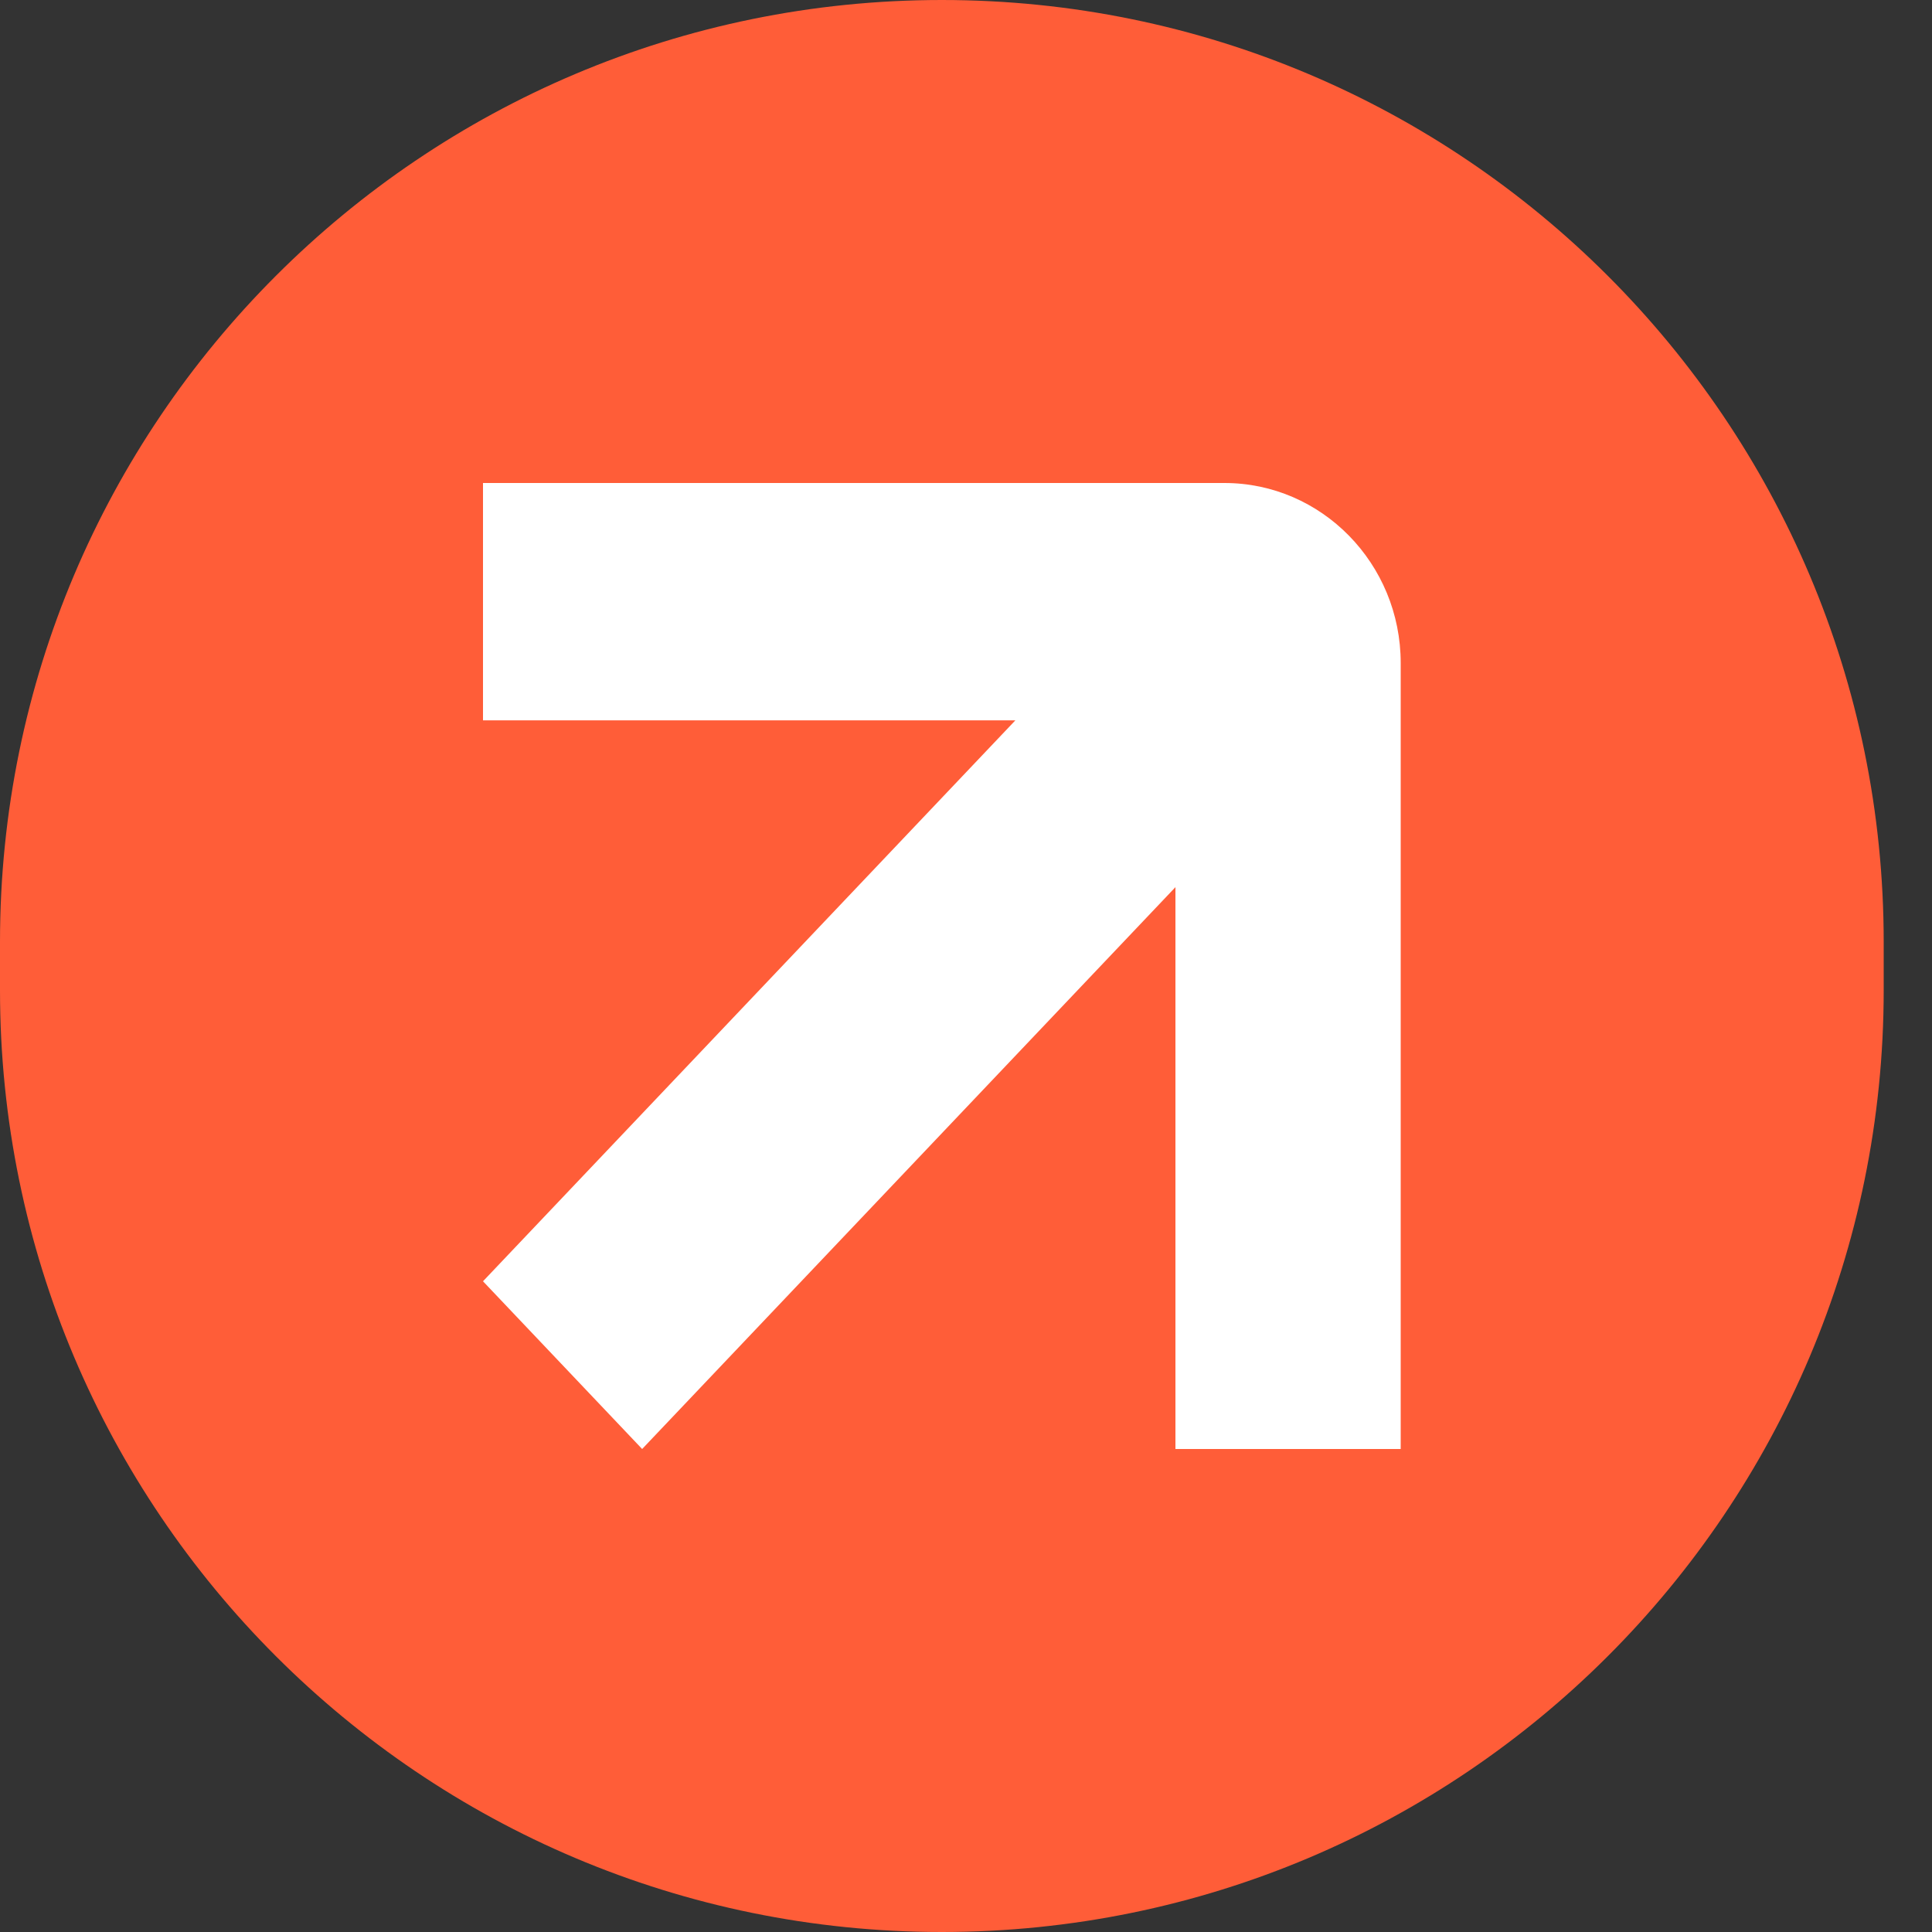
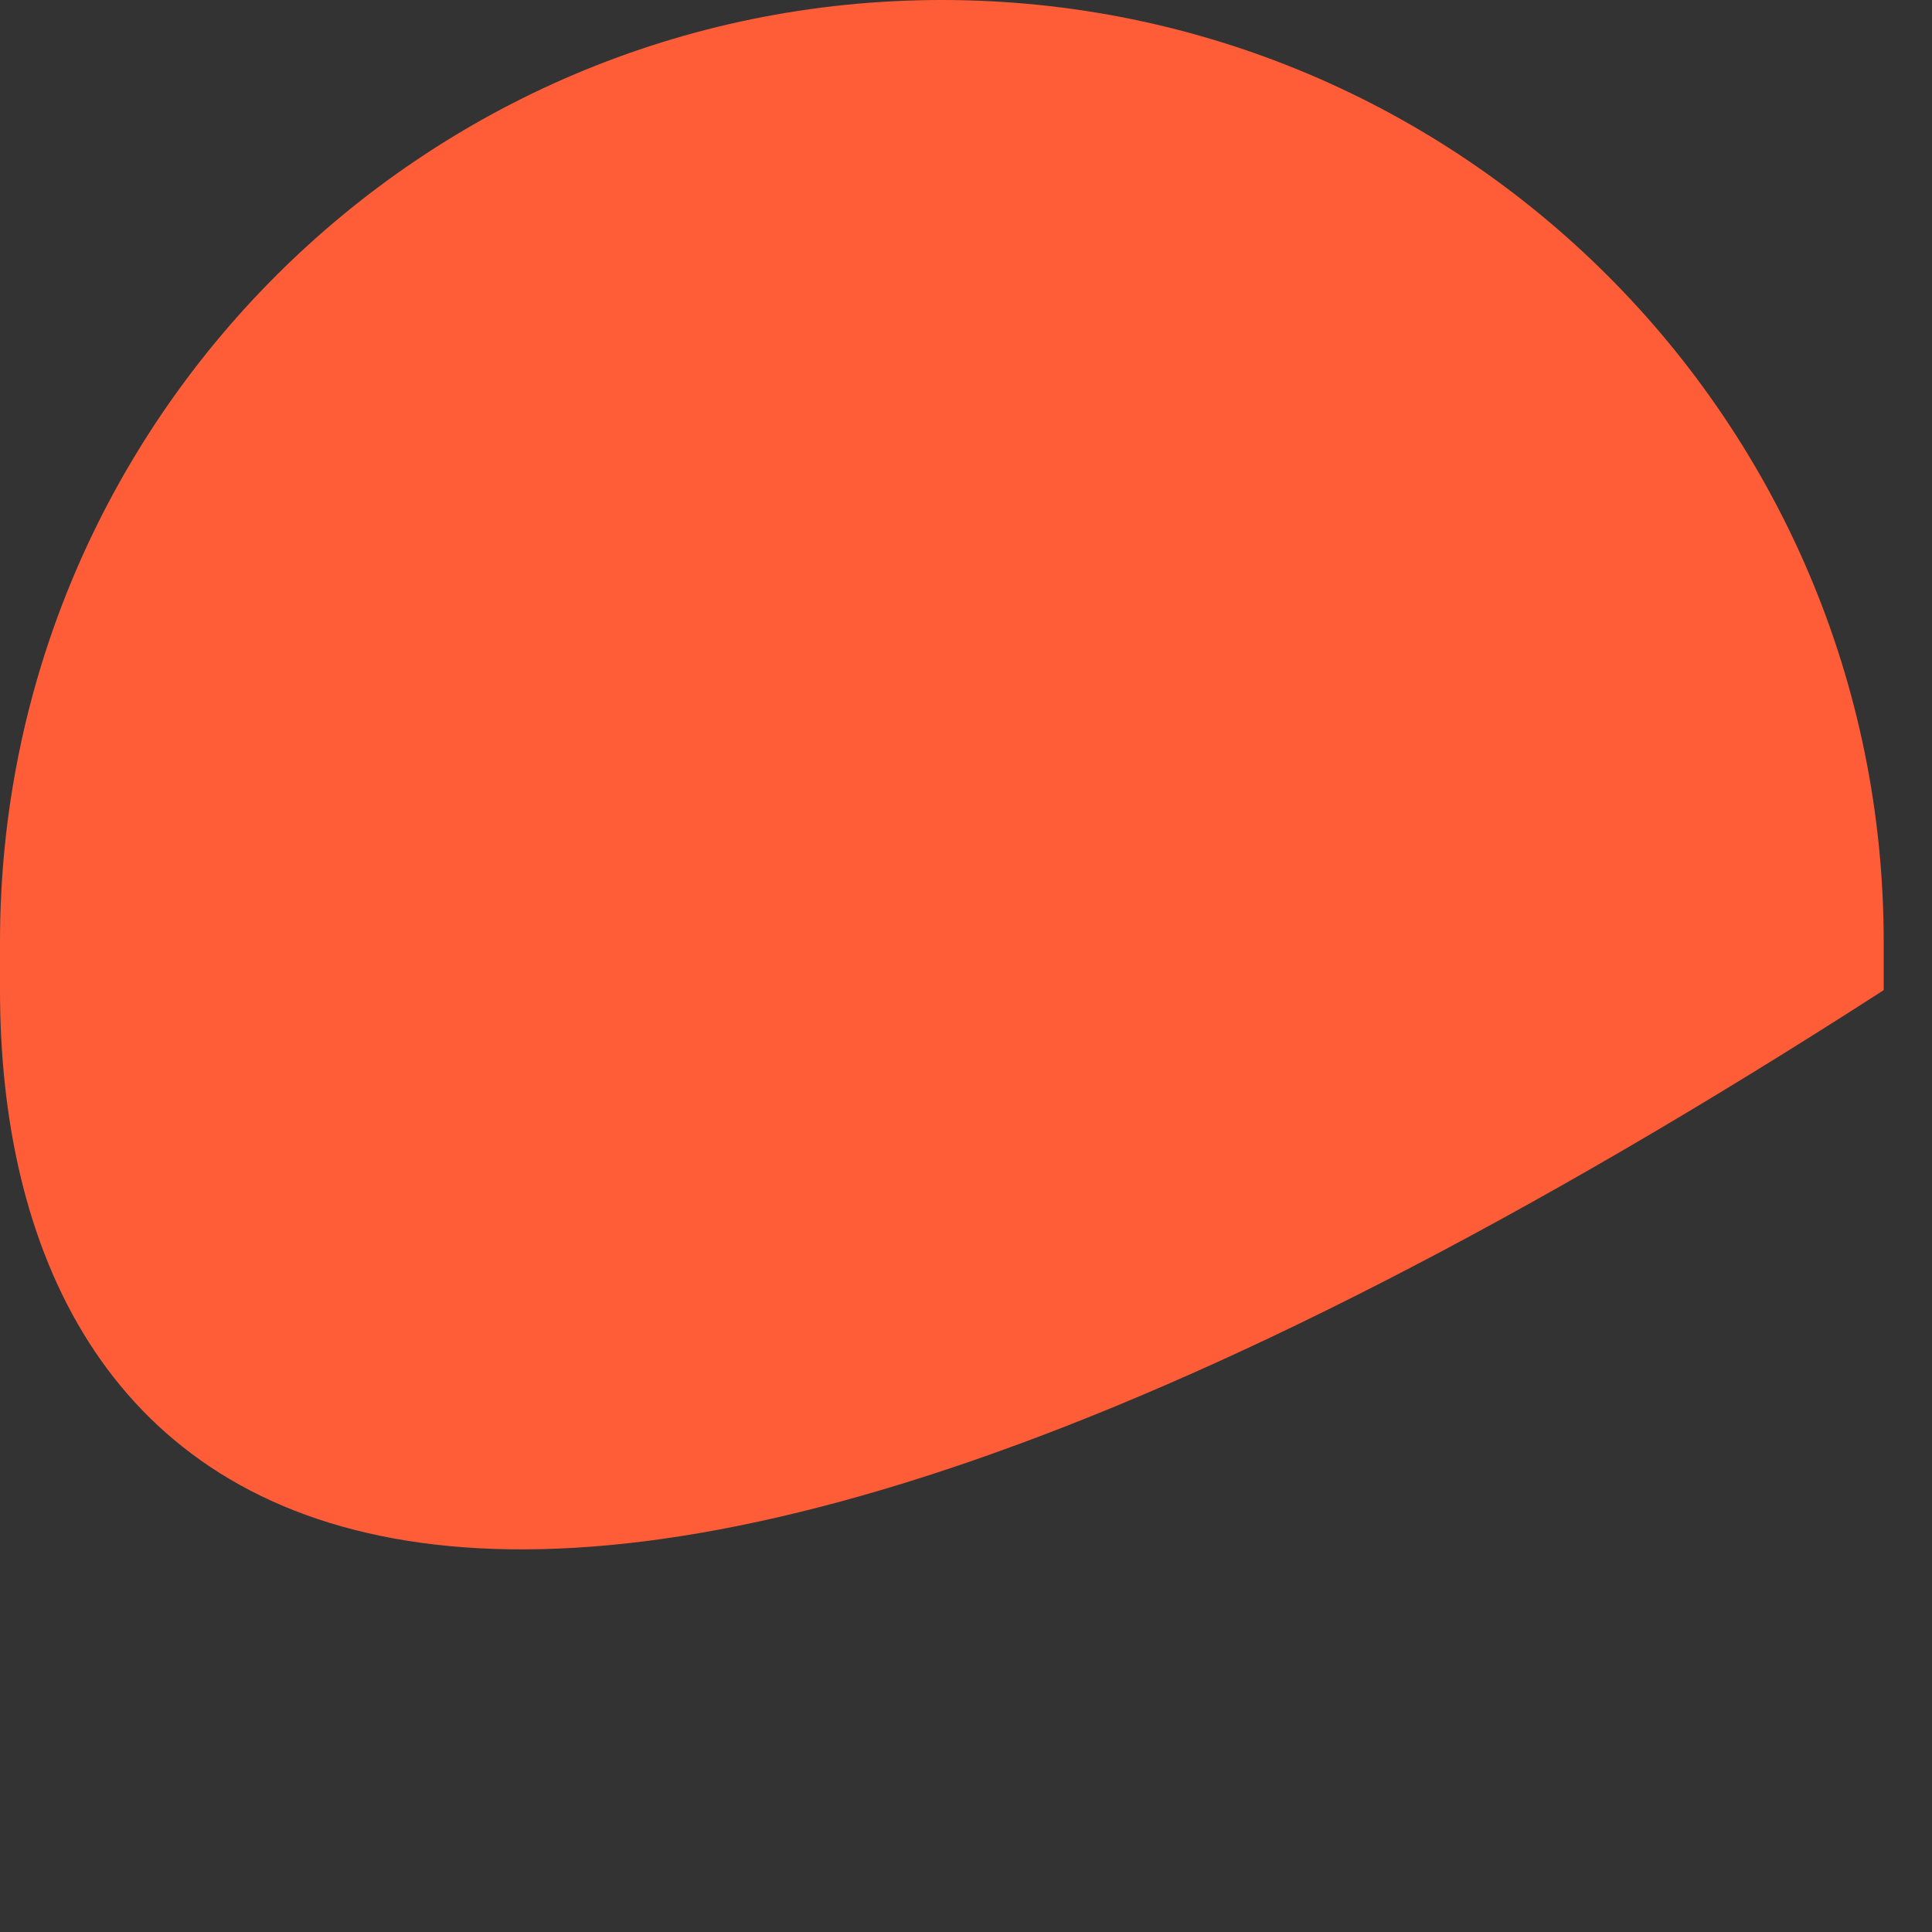
<svg xmlns="http://www.w3.org/2000/svg" width="32" height="32" viewBox="0 0 32 32" fill="none">
  <rect x="0" y="0" width="32" height="32" fill="#333333" stroke="none" />
-   <path d="M0 15.6C0 6.984 6.984 0 15.6 0C24.216 0 31.2 6.984 31.2 15.6V16.4C31.2 25.016 24.216 32 15.6 32C6.984 32 0 25.016 0 16.4V15.6Z" fill="#FF5D38" />
-   <path d="M20.281 8H8V11.931H16.818L8 21.222L10.636 24L19.469 14.694V24H23.2V10.982C23.2 9.334 21.889 8 20.281 8Z" fill="white" />
+   <path d="M0 15.6C0 6.984 6.984 0 15.6 0C24.216 0 31.2 6.984 31.2 15.6V16.4C6.984 32 0 25.016 0 16.4V15.6Z" fill="#FF5D38" />
</svg>